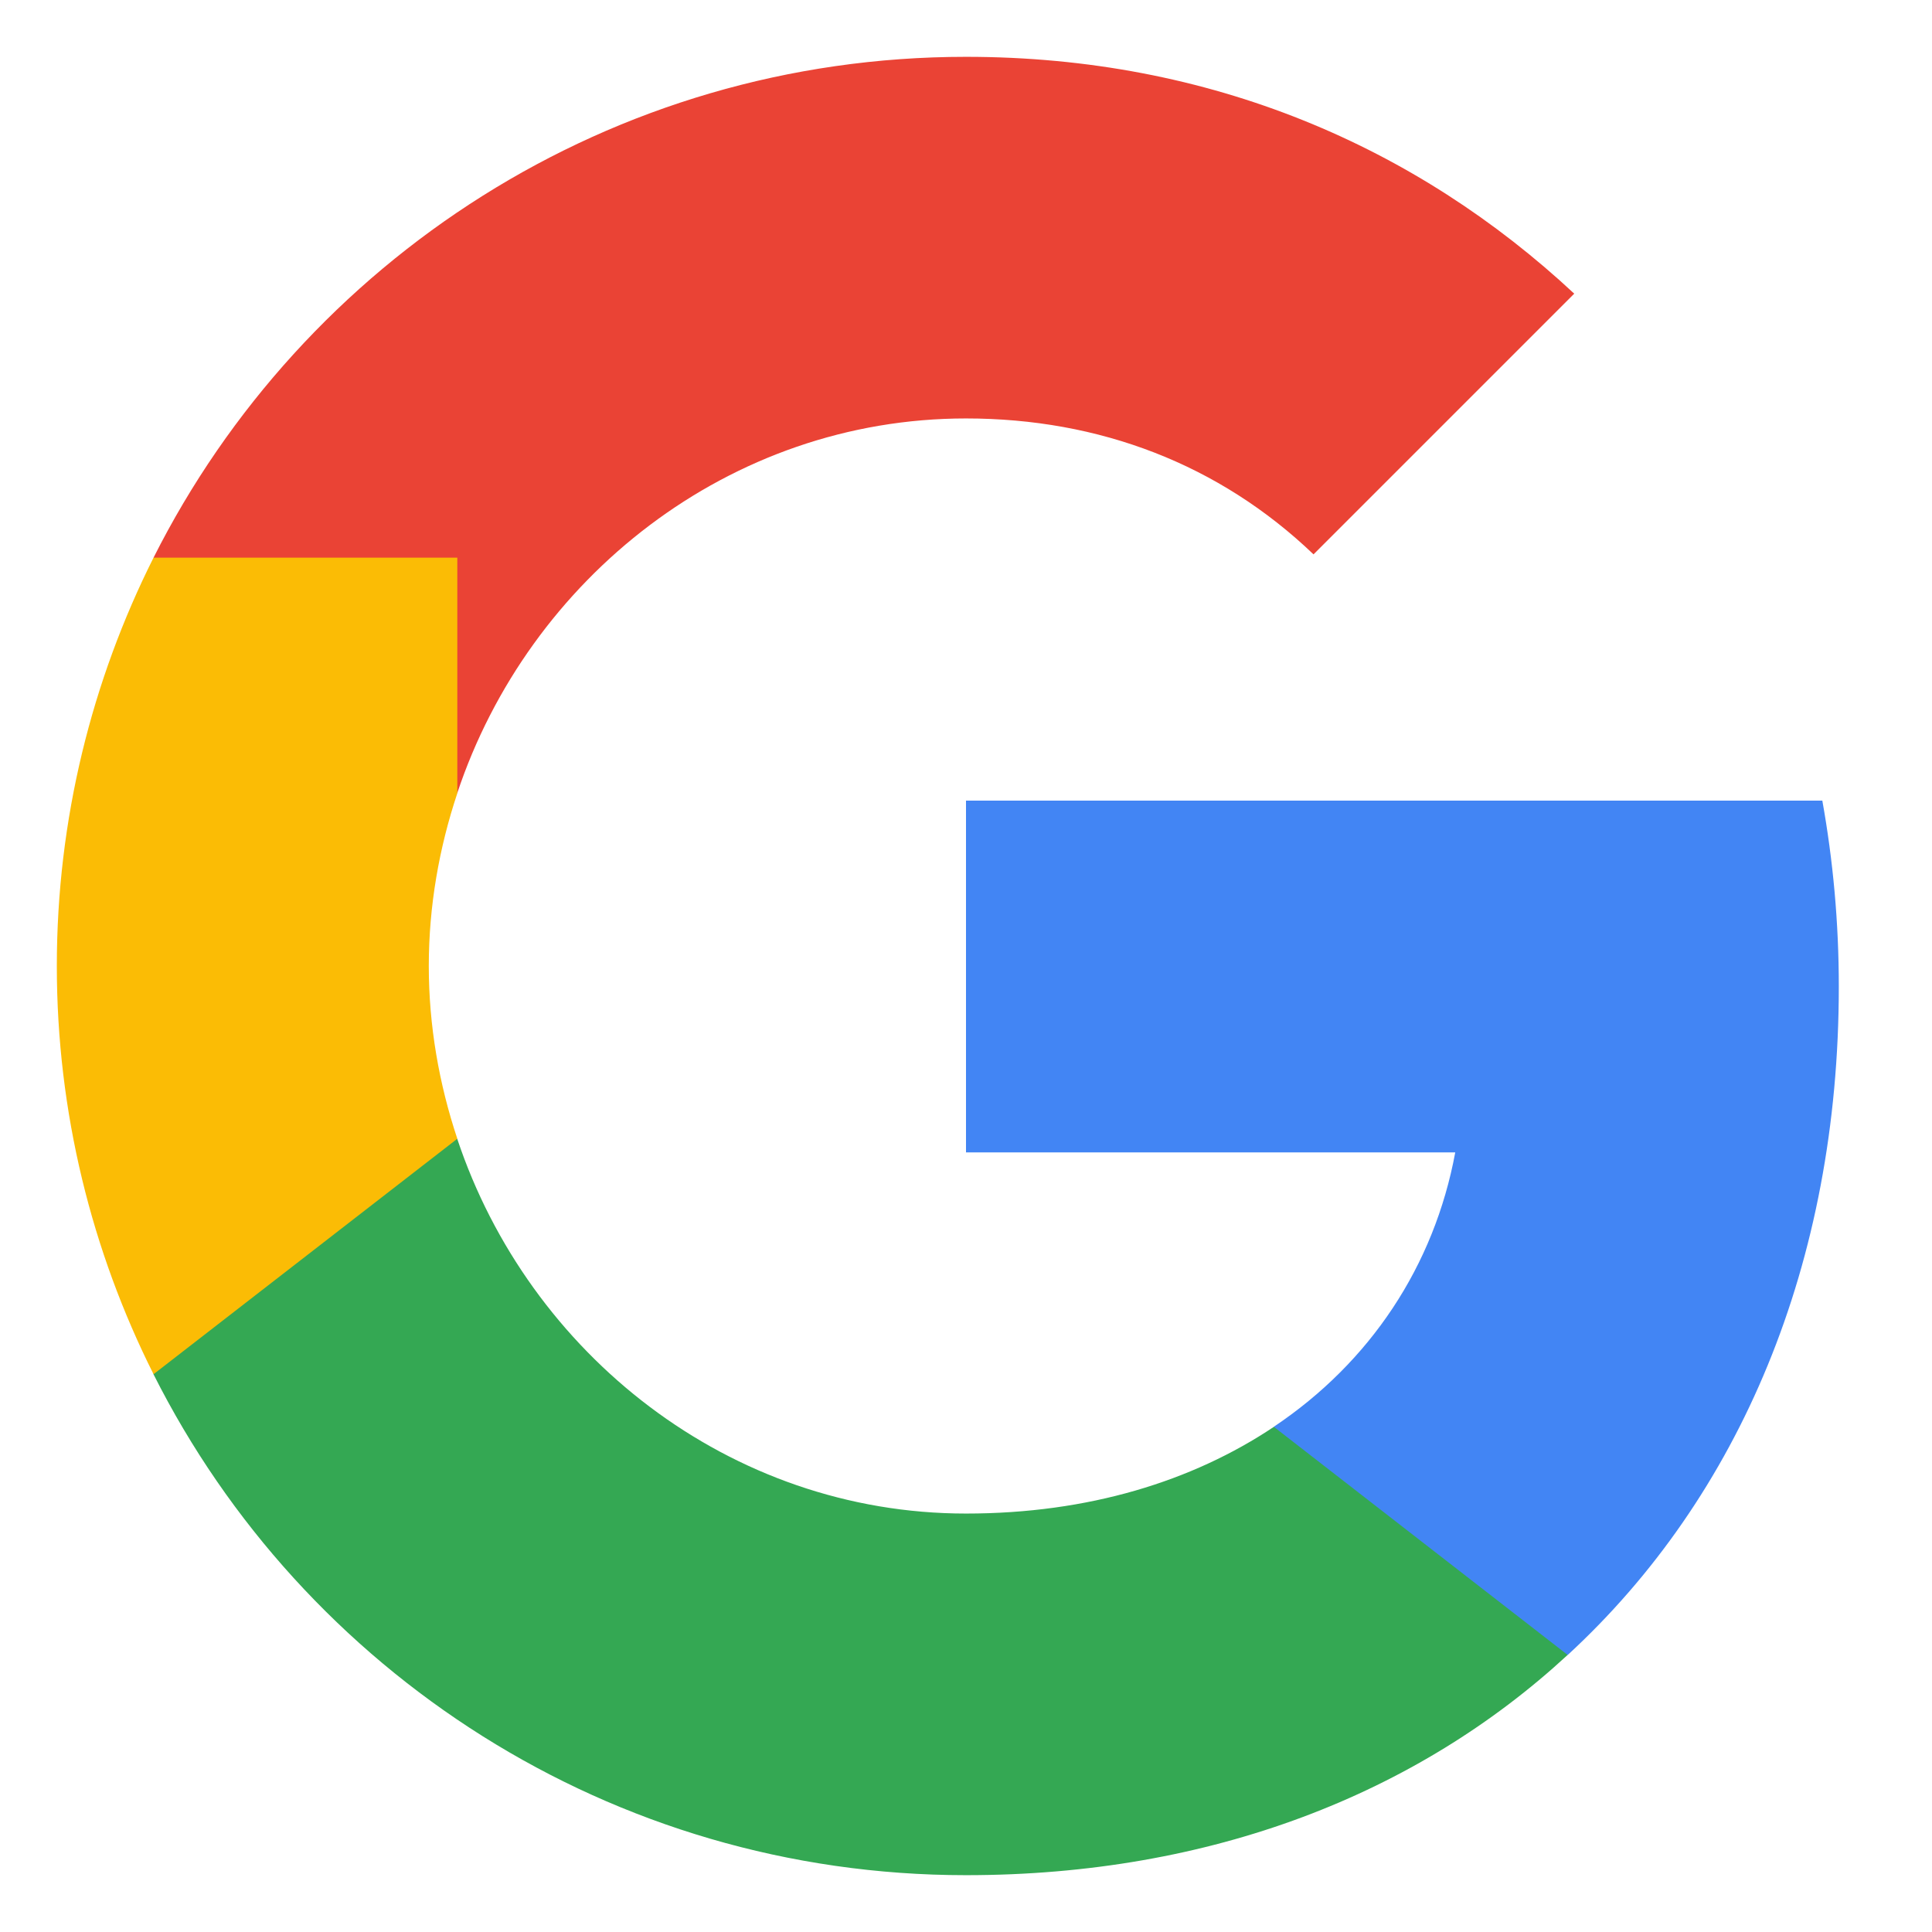
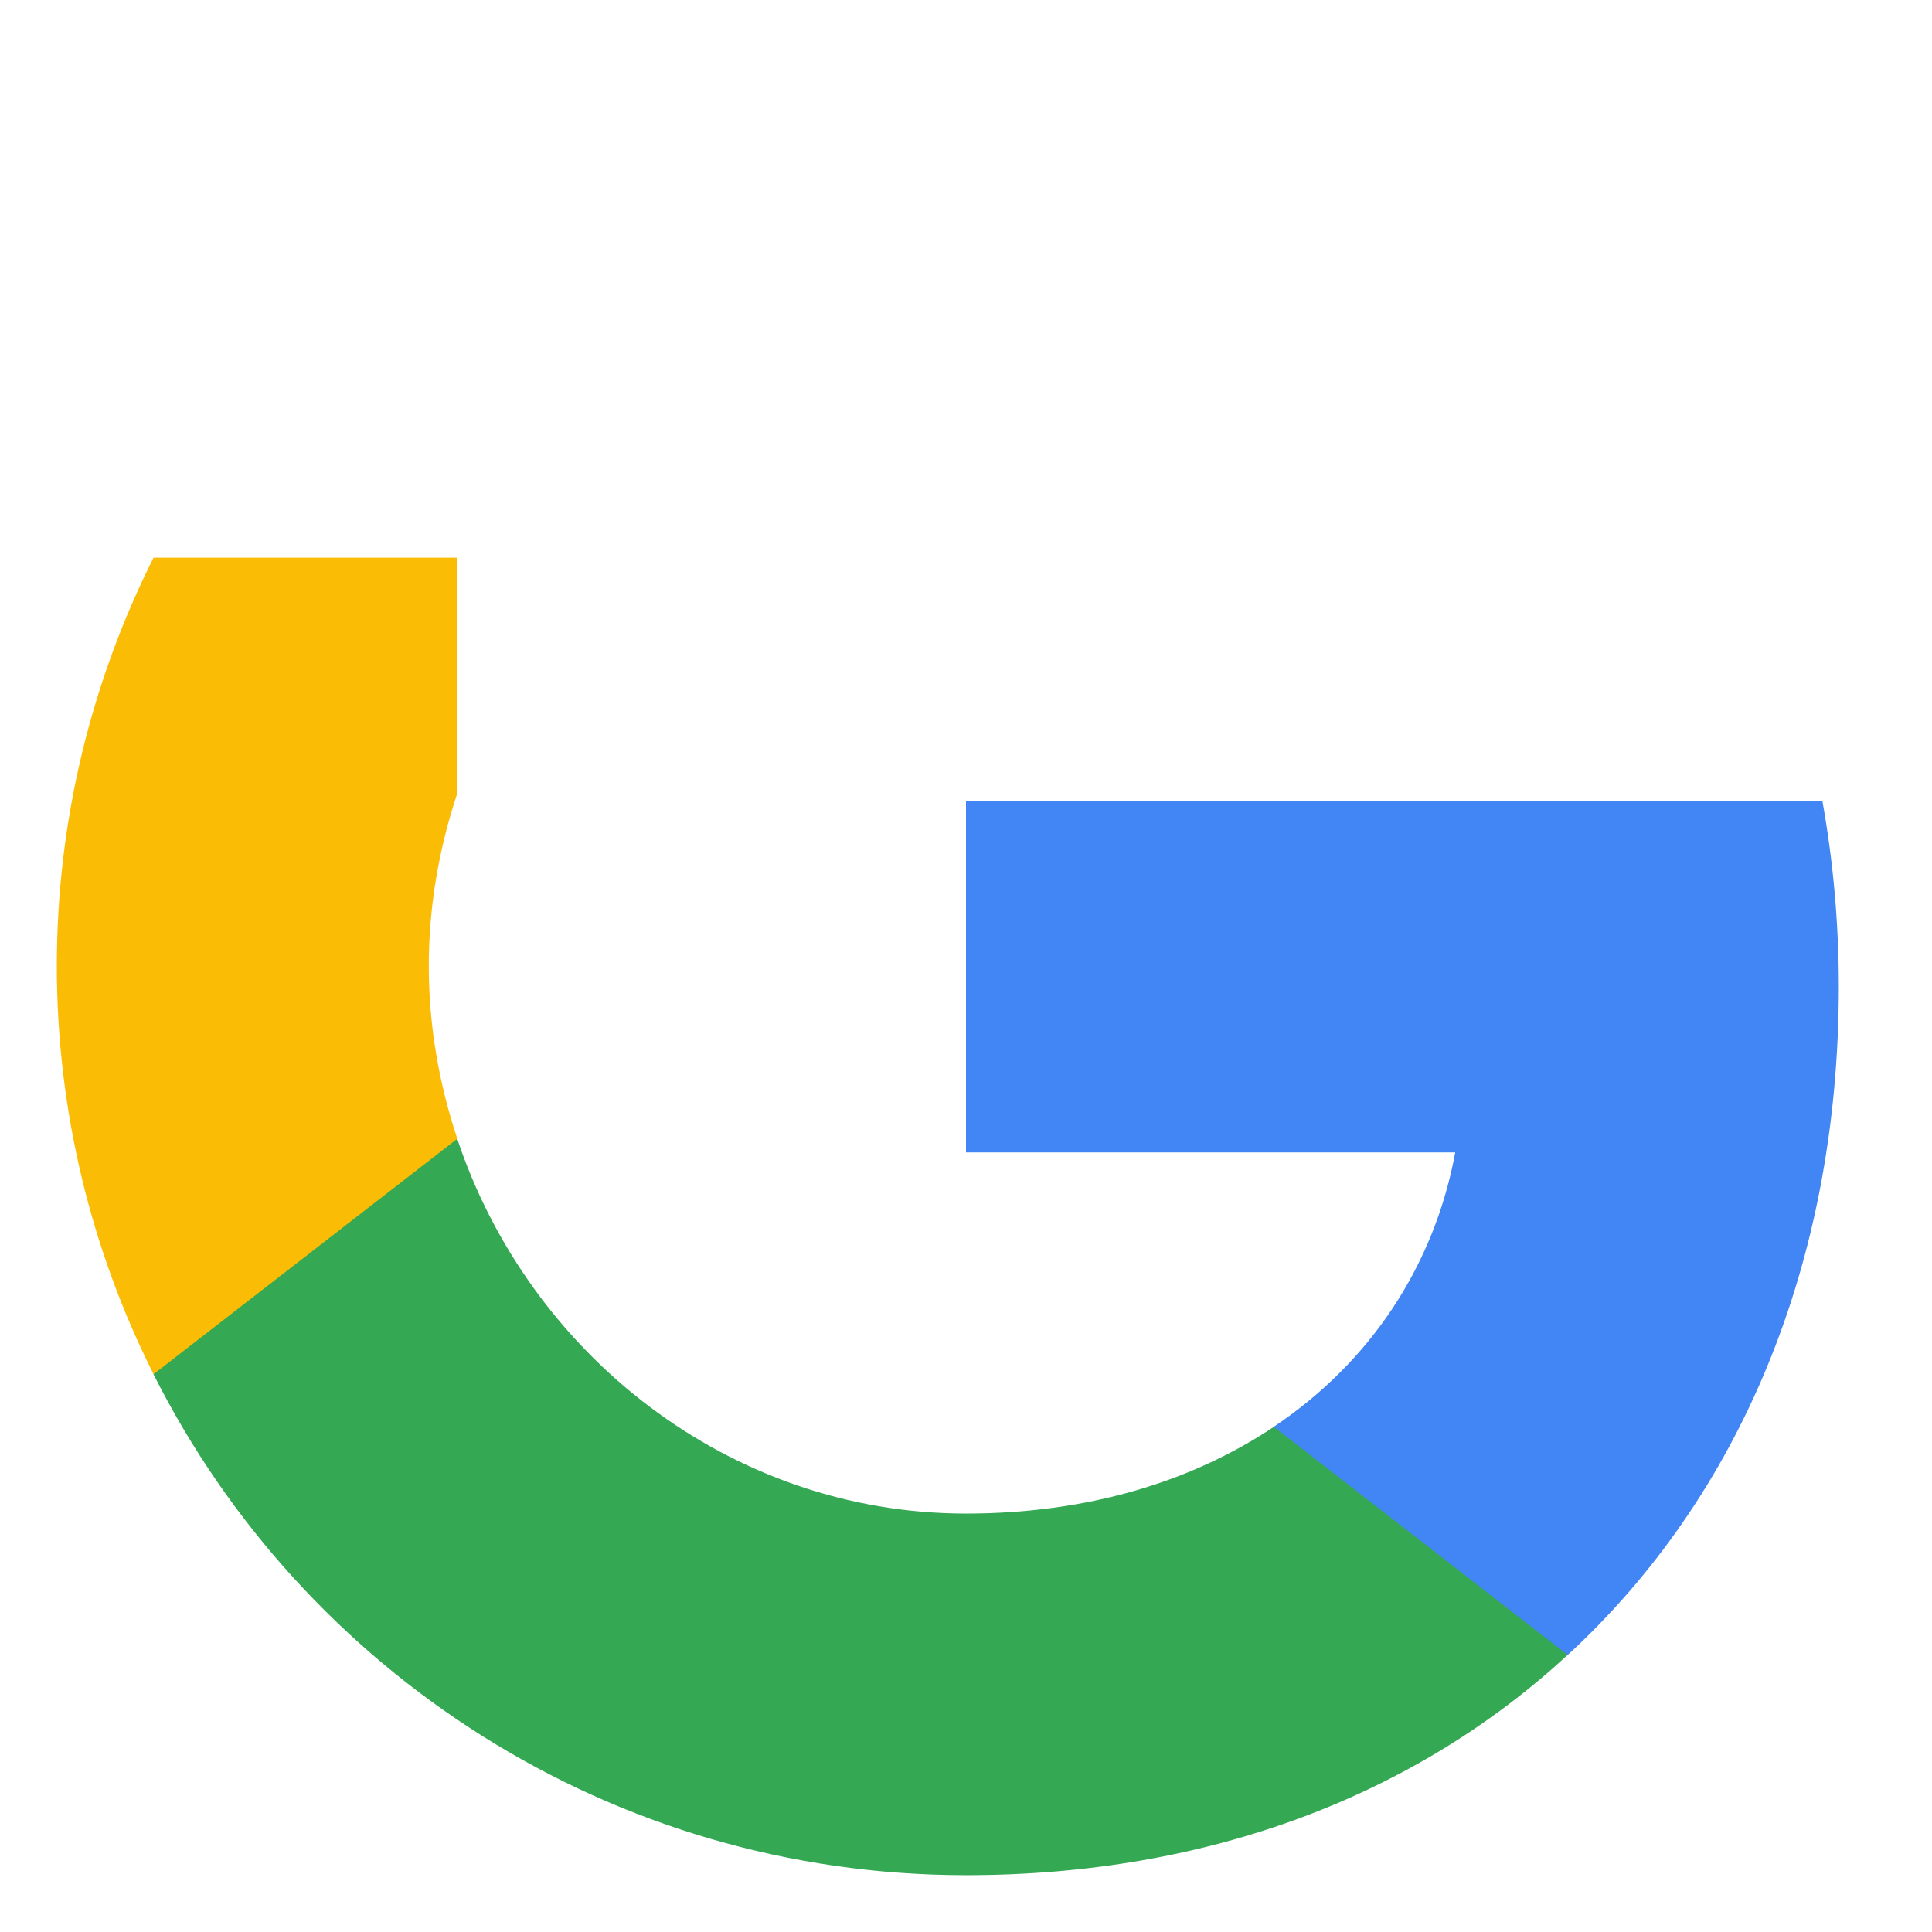
<svg xmlns="http://www.w3.org/2000/svg" width="17" height="17" viewBox="0 0 17 17" fill="none">
  <g clip-path="url(#clip0_7_281)">
-     <path fill-rule="evenodd" clip-rule="evenodd" d="M8.5 3.682C9.674 3.682 10.729 4.085 11.558 4.878L13.852 2.584C12.467 1.293 10.656 0.5 8.5 0.5C5.373 0.5 2.667 2.293 1.351 4.907L4.023 6.98C4.653 5.089 6.416 3.682 8.5 3.682Z" fill="#EA4335" />
    <path fill-rule="evenodd" clip-rule="evenodd" d="M16.18 8.681C16.18 8.114 16.129 7.569 16.035 7.045H8.5V10.14H12.805C12.62 11.14 12.056 11.987 11.209 12.554V14.562H13.795C15.307 13.169 16.18 11.118 16.18 8.681Z" fill="#4285F4" />
    <path fill-rule="evenodd" clip-rule="evenodd" d="M8.5 16.5C10.66 16.5 12.471 15.784 13.794 14.562L11.209 12.555C10.492 13.034 9.576 13.318 8.5 13.318C6.416 13.318 4.653 11.911 4.023 10.02H1.351V12.093C2.667 14.707 5.373 16.5 8.5 16.5Z" fill="#34A853" />
    <path fill-rule="evenodd" clip-rule="evenodd" d="M4.024 10.02C3.864 9.54 3.773 9.027 3.773 8.5C3.773 7.973 3.864 7.46 4.024 6.98V4.907H1.351C0.809 5.987 0.5 7.209 0.5 8.5C0.5 9.791 0.809 11.012 1.351 12.092L4.024 10.02Z" fill="#FBBC05" />
  </g>
  <defs>
    <clipPath id="clip0_7_281">
      <rect width="16" height="16" fill="white" transform="translate(0.5 0.5)" />
    </clipPath>
  </defs>
</svg>